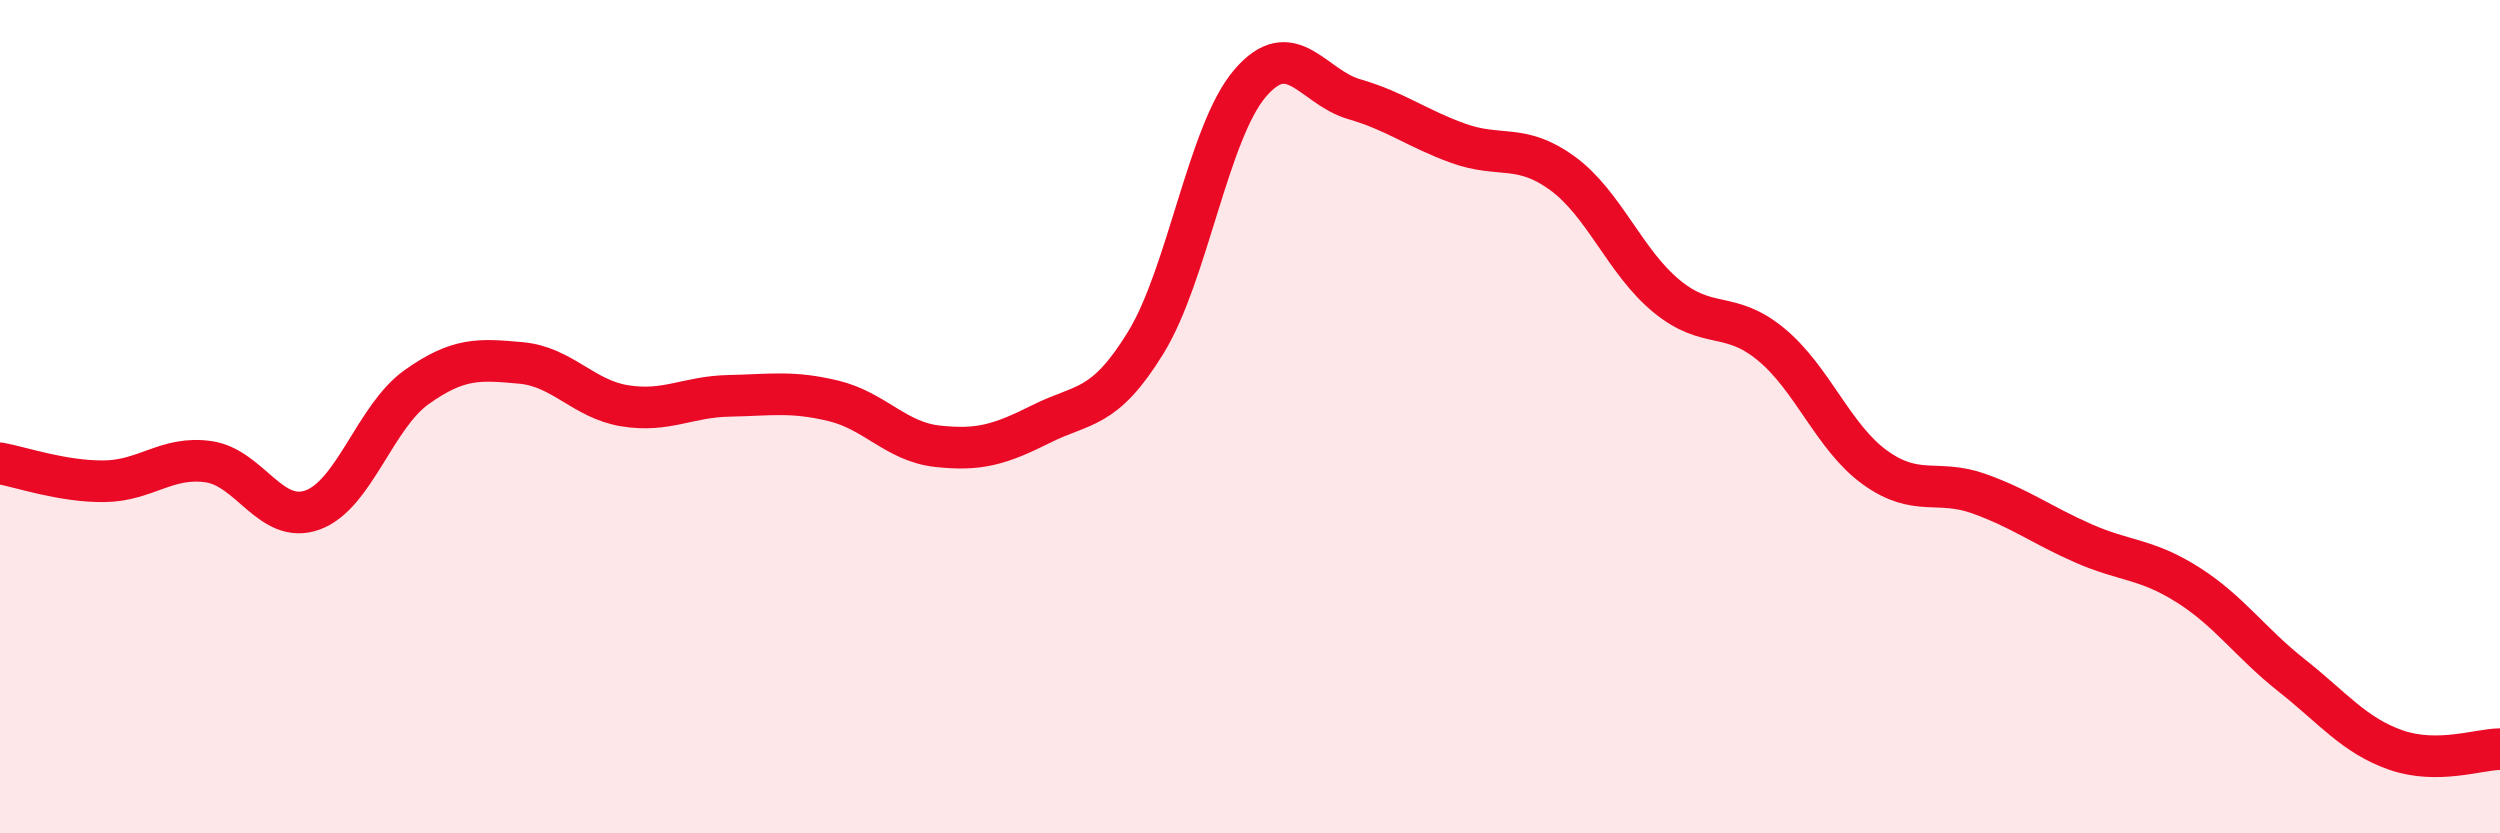
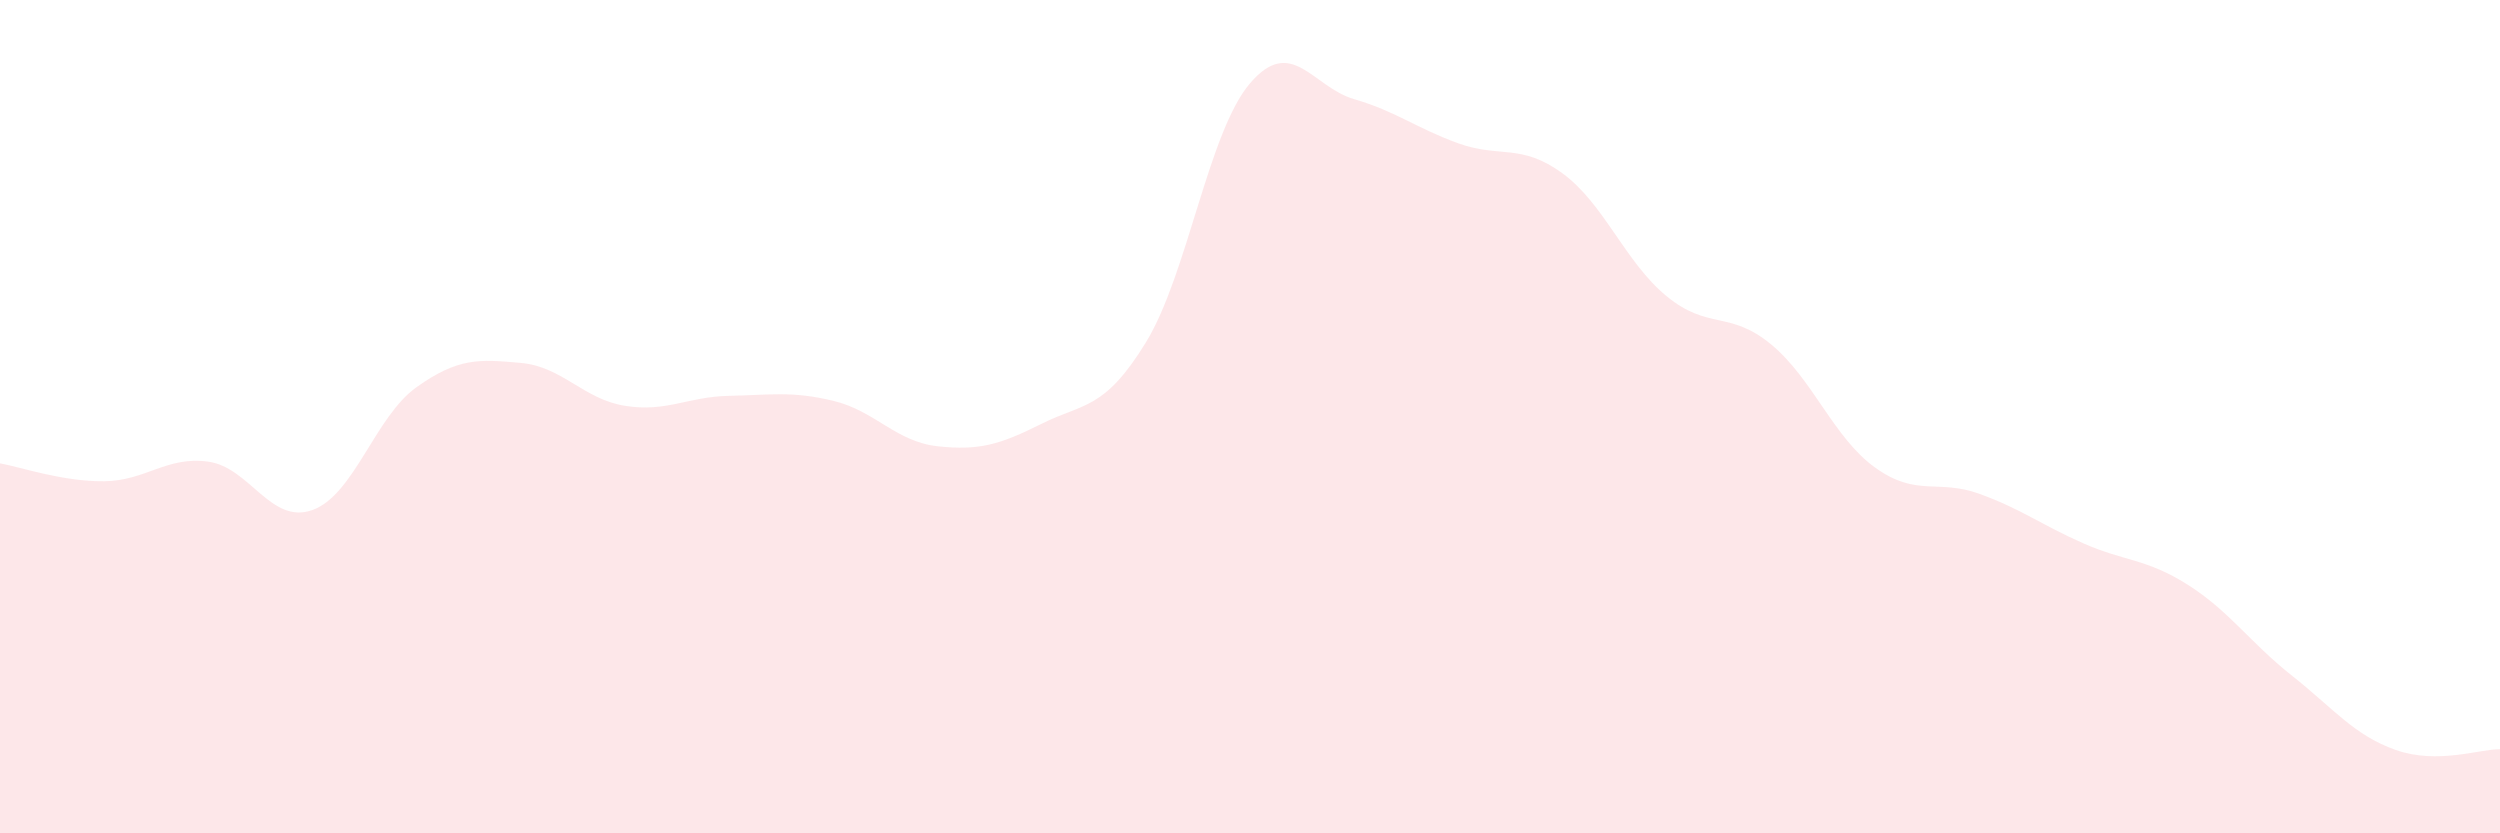
<svg xmlns="http://www.w3.org/2000/svg" width="60" height="20" viewBox="0 0 60 20">
-   <path d="M 0,11.12 C 0.5,11.21 1.5,11.56 2.5,11.55 C 3.5,11.54 4,10.94 5,11.08 C 6,11.22 6.5,12.6 7.5,12.24 C 8.5,11.88 9,10 10,9.29 C 11,8.58 11.5,8.62 12.5,8.71 C 13.5,8.8 14,9.58 15,9.74 C 16,9.9 16.5,9.52 17.5,9.5 C 18.5,9.48 19,9.38 20,9.62 C 21,9.86 21.5,10.6 22.5,10.71 C 23.5,10.82 24,10.67 25,10.17 C 26,9.67 26.5,9.85 27.5,8.22 C 28.5,6.59 29,3.17 30,2 C 31,0.83 31.5,2.09 32.5,2.38 C 33.5,2.67 34,3.08 35,3.44 C 36,3.8 36.5,3.43 37.5,4.16 C 38.5,4.89 39,6.29 40,7.11 C 41,7.93 41.5,7.44 42.5,8.26 C 43.5,9.08 44,10.5 45,11.22 C 46,11.94 46.5,11.49 47.5,11.85 C 48.5,12.21 49,12.6 50,13.04 C 51,13.48 51.5,13.4 52.5,14.03 C 53.5,14.66 54,15.42 55,16.21 C 56,17 56.5,17.65 57.5,18 C 58.5,18.35 59.5,17.98 60,17.98L60 20L0 20Z" fill="#EB0A25" opacity="0.1" stroke-linecap="round" stroke-linejoin="round" />
-   <path d="M 0,11.12 C 0.5,11.21 1.5,11.56 2.5,11.55 C 3.5,11.54 4,10.94 5,11.08 C 6,11.22 6.5,12.6 7.5,12.24 C 8.5,11.88 9,10 10,9.29 C 11,8.58 11.5,8.62 12.5,8.71 C 13.5,8.8 14,9.58 15,9.74 C 16,9.9 16.5,9.52 17.5,9.5 C 18.5,9.48 19,9.38 20,9.62 C 21,9.86 21.5,10.6 22.5,10.71 C 23.5,10.82 24,10.67 25,10.17 C 26,9.67 26.5,9.85 27.5,8.22 C 28.5,6.59 29,3.17 30,2 C 31,0.83 31.5,2.09 32.5,2.38 C 33.5,2.67 34,3.08 35,3.44 C 36,3.8 36.5,3.43 37.5,4.16 C 38.5,4.89 39,6.29 40,7.11 C 41,7.93 41.5,7.44 42.5,8.26 C 43.5,9.08 44,10.5 45,11.22 C 46,11.94 46.5,11.49 47.5,11.85 C 48.5,12.21 49,12.6 50,13.04 C 51,13.48 51.5,13.4 52.5,14.03 C 53.5,14.66 54,15.42 55,16.21 C 56,17 56.5,17.65 57.5,18 C 58.5,18.35 59.5,17.98 60,17.98" stroke="#EB0A25" stroke-width="1" fill="none" stroke-linecap="round" stroke-linejoin="round" />
+   <path d="M 0,11.12 C 0.5,11.21 1.5,11.56 2.5,11.55 C 3.5,11.54 4,10.94 5,11.08 C 6,11.22 6.5,12.6 7.5,12.24 C 8.5,11.88 9,10 10,9.29 C 11,8.58 11.5,8.62 12.5,8.71 C 13.5,8.8 14,9.58 15,9.74 C 16,9.9 16.5,9.52 17.5,9.5 C 18.5,9.48 19,9.38 20,9.62 C 21,9.86 21.5,10.6 22.5,10.71 C 23.5,10.82 24,10.67 25,10.17 C 26,9.67 26.5,9.85 27.5,8.22 C 28.5,6.59 29,3.17 30,2 C 31,0.83 31.5,2.09 32.5,2.38 C 33.5,2.67 34,3.08 35,3.44 C 36,3.8 36.5,3.43 37.5,4.16 C 38.5,4.89 39,6.29 40,7.11 C 41,7.93 41.5,7.44 42.5,8.26 C 43.5,9.08 44,10.5 45,11.22 C 46,11.94 46.5,11.49 47.5,11.85 C 48.5,12.21 49,12.6 50,13.04 C 51,13.48 51.5,13.4 52.5,14.03 C 53.5,14.66 54,15.42 55,16.21 C 56,17 56.5,17.65 57.5,18 C 58.5,18.35 59.5,17.98 60,17.98L60 20L0 20" fill="#EB0A25" opacity="0.1" stroke-linecap="round" stroke-linejoin="round" />
</svg>